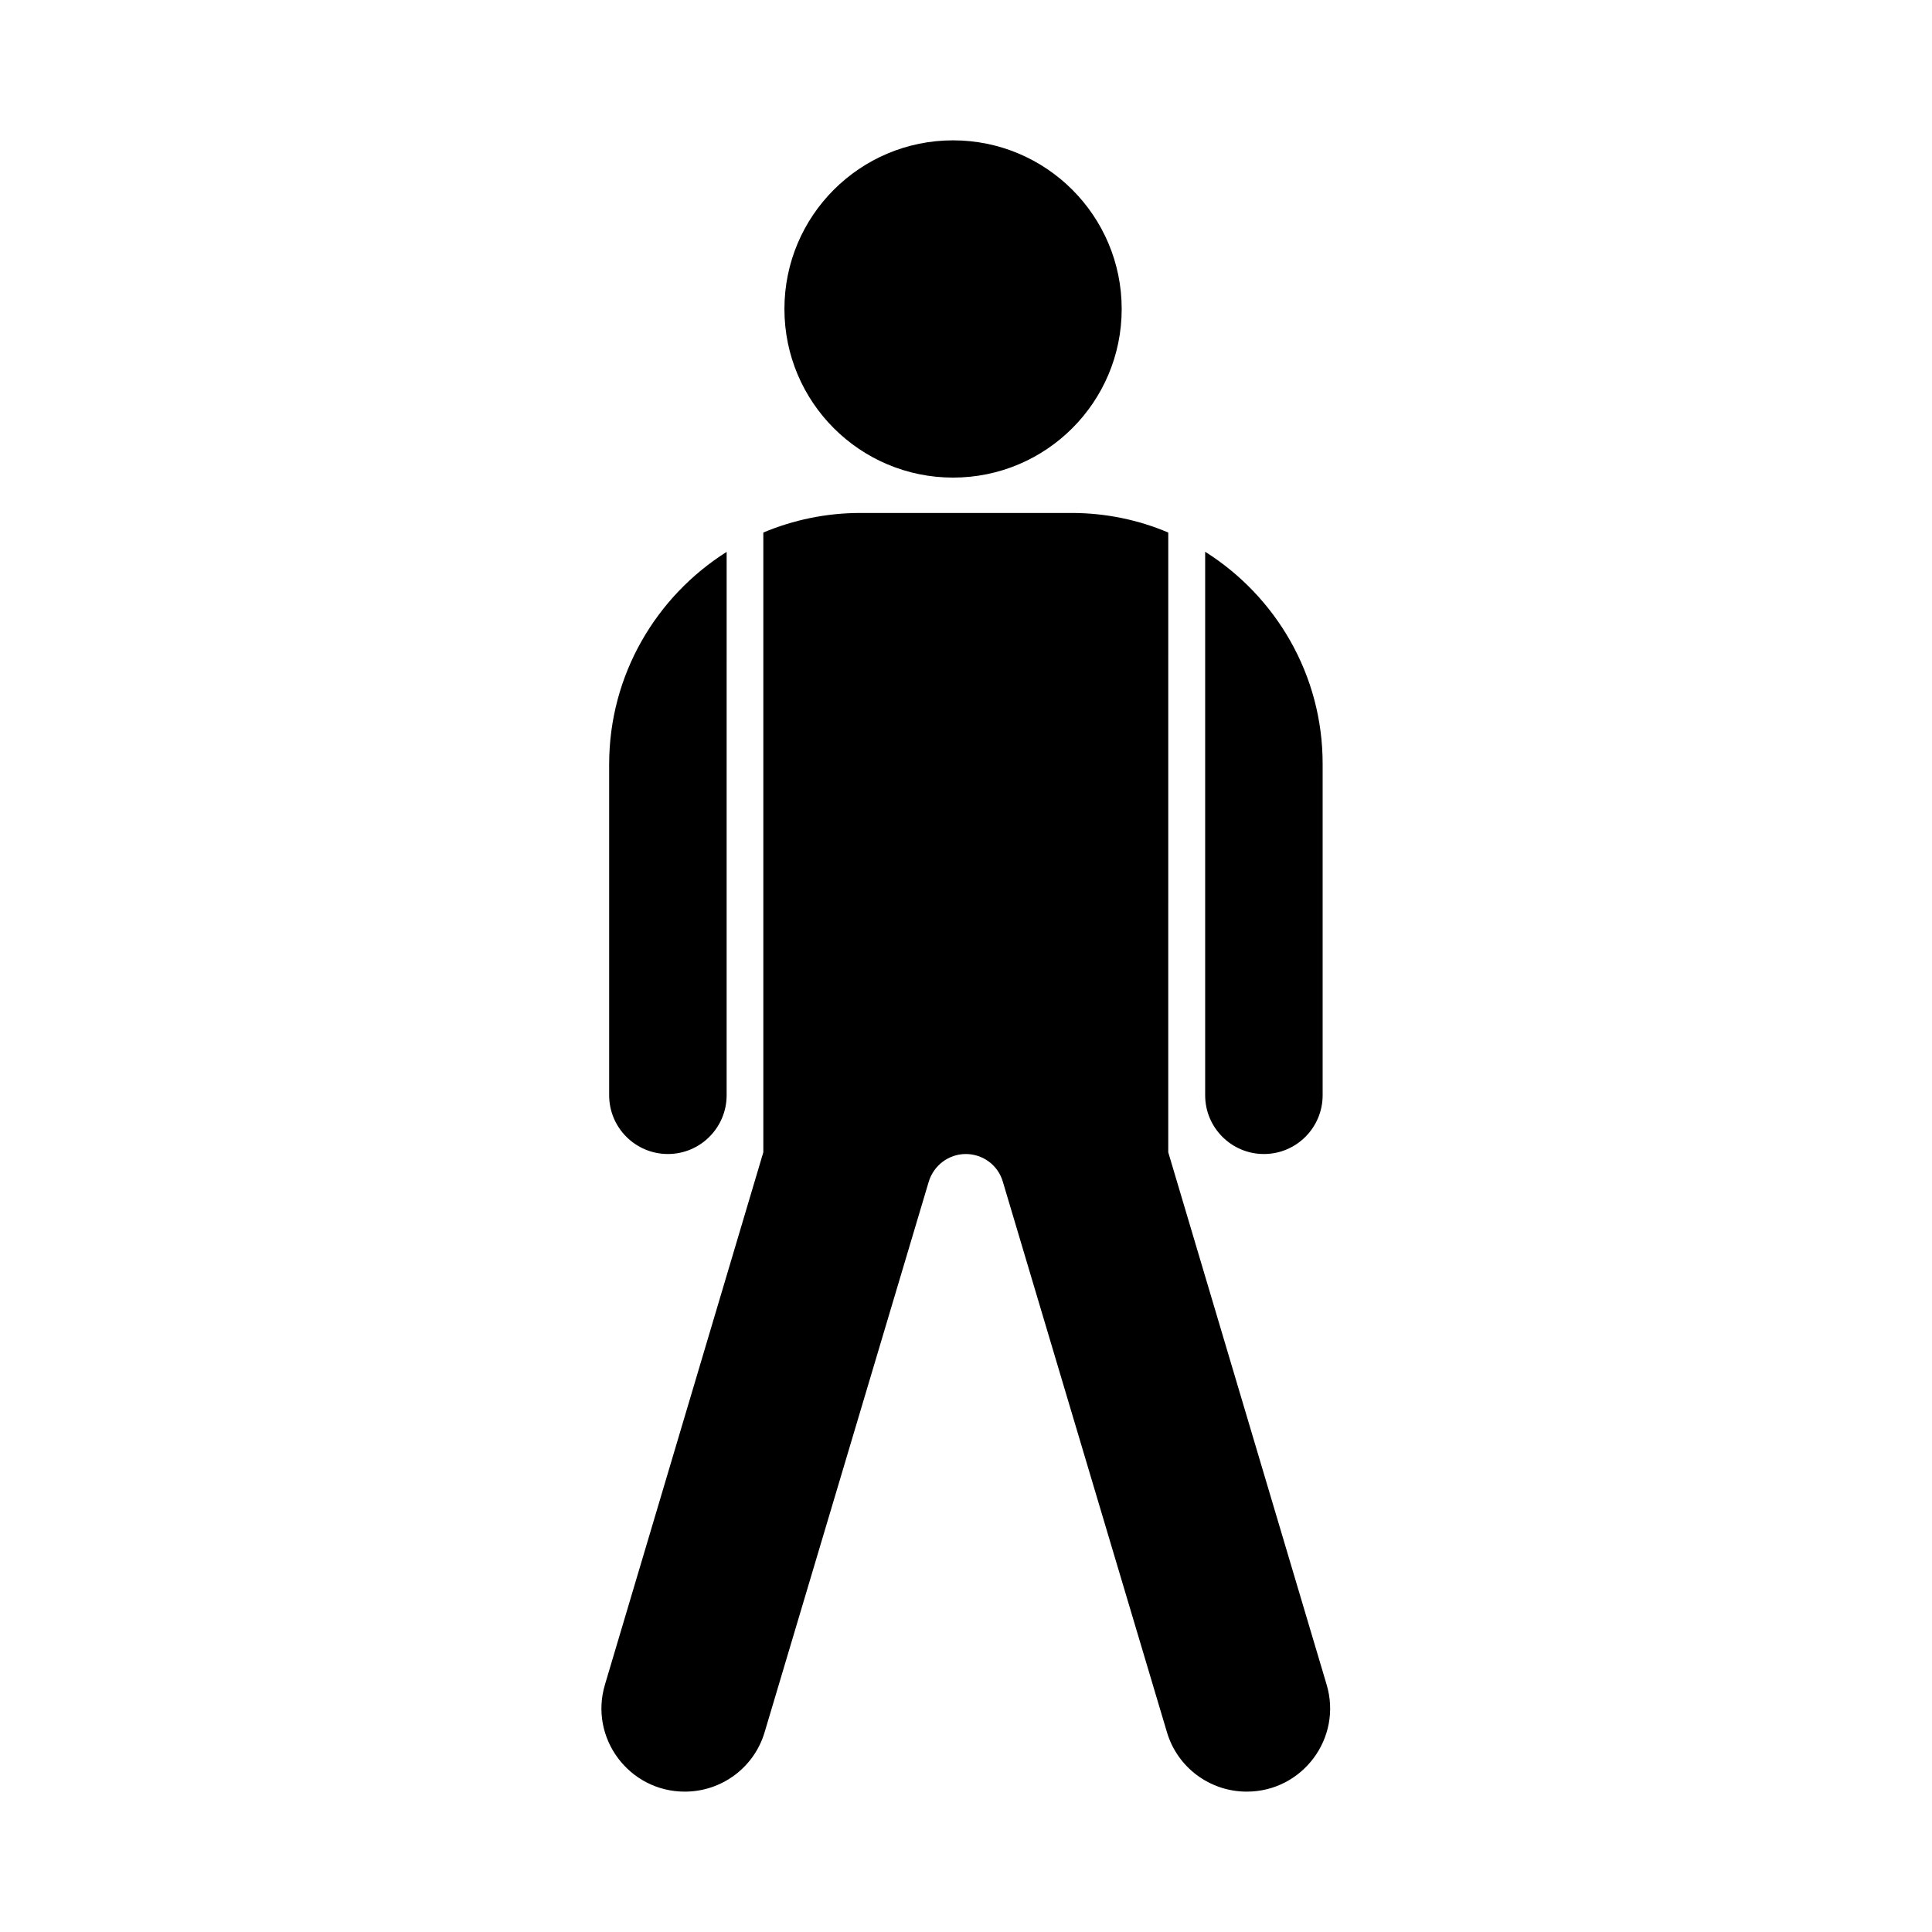
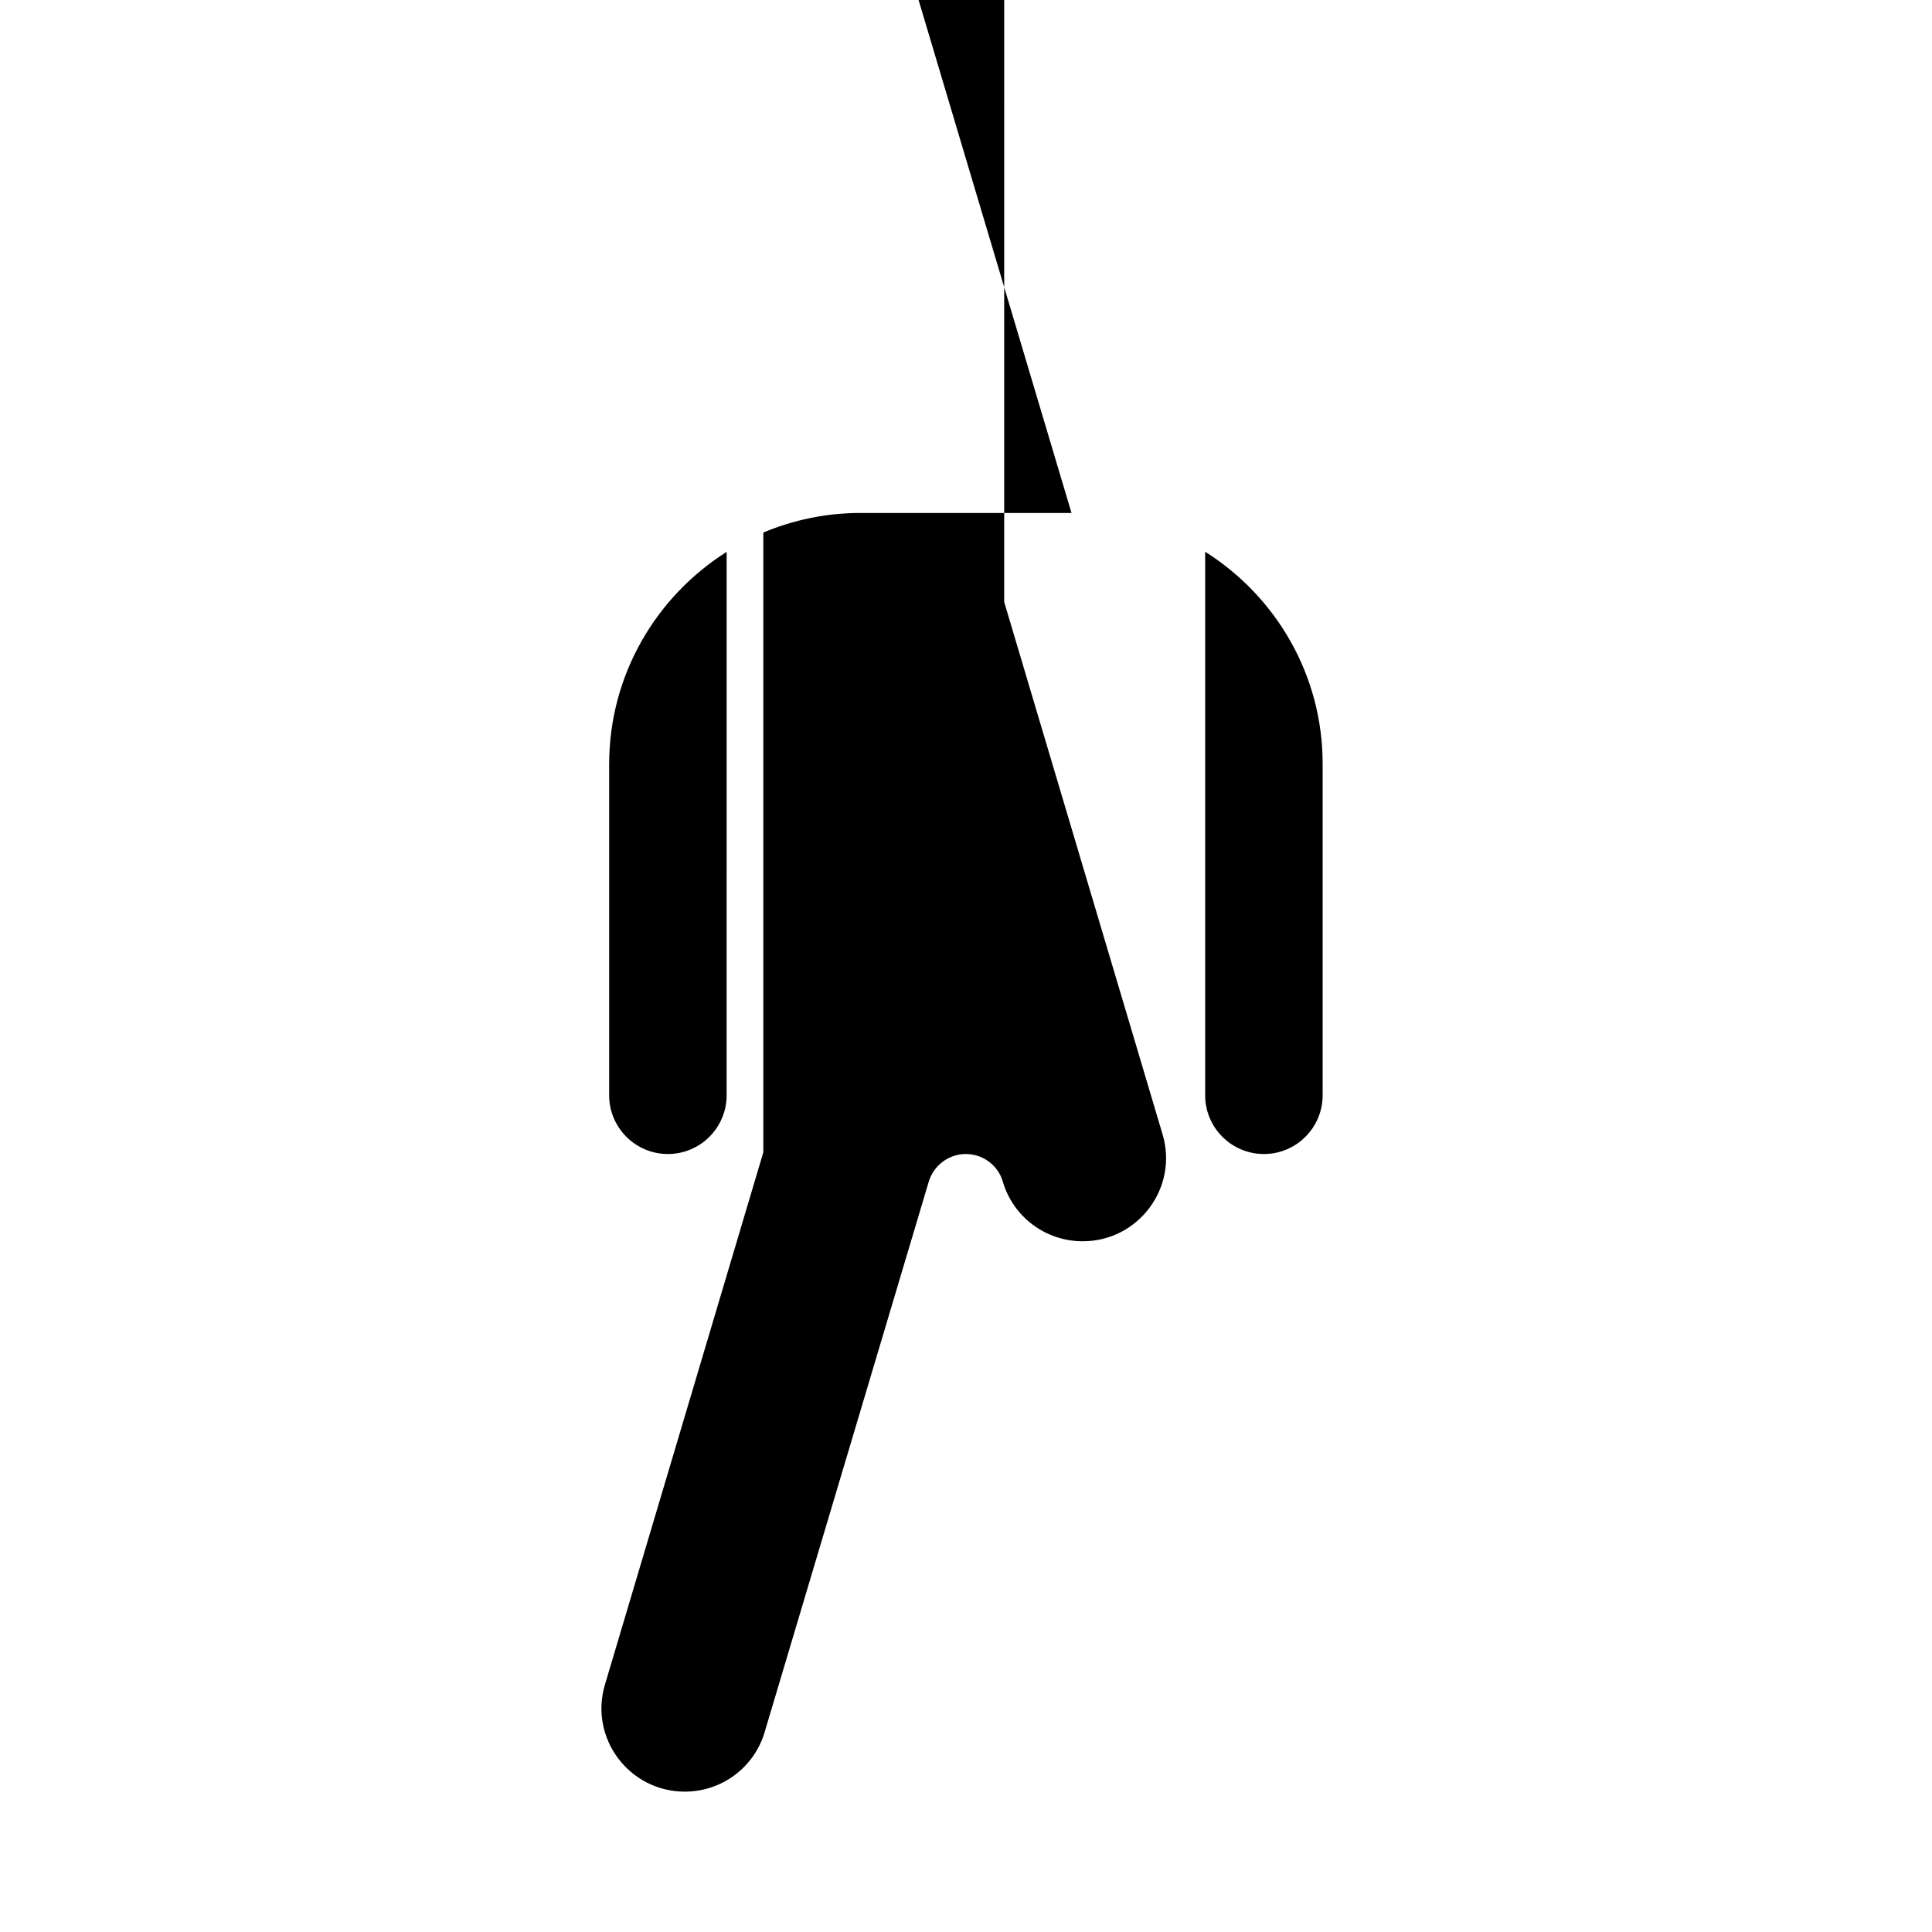
<svg xmlns="http://www.w3.org/2000/svg" fill="#000000" width="800px" height="800px" version="1.1" viewBox="144 144 512 512">
  <g>
-     <path d="m441.26 225.88c0 24.68-20.008 44.688-44.688 44.688-24.684 0-44.691-20.008-44.691-44.688 0-24.68 20.008-44.688 44.691-44.688 24.68 0 44.688 20.008 44.688 44.688" />
    <path d="m336.62 290.22c-18.691 11.789-31.188 32.598-31.188 56.324v87.715c0 8.613 7.004 15.566 15.566 15.566 8.613 0 15.566-7.004 15.566-15.566l0.004-144.04z" />
    <path d="m463.38 290.22v144.04c0 8.613 7.004 15.566 15.566 15.566 8.613 0 15.566-7.004 15.566-15.566v-87.715c0.051-23.727-12.441-44.535-31.133-56.324z" />
-     <path d="m427.96 279.94h-55.926c-9.117 0-17.836 1.863-25.746 5.188v164.24l-41.969 141.07c-4.231 14.156 6.398 28.363 21.16 28.363 9.773 0 18.391-6.398 21.16-15.77l43.48-145.85c1.309-4.332 5.289-7.356 9.824-7.356 4.535 0 8.566 2.973 9.824 7.356l43.48 145.85c2.769 9.371 11.387 15.77 21.16 15.77 14.762 0 25.391-14.207 21.16-28.363l-41.969-141.07 0.004-164.24c-7.812-3.324-16.527-5.188-25.645-5.188z" />
+     <path d="m427.96 279.94h-55.926c-9.117 0-17.836 1.863-25.746 5.188v164.24l-41.969 141.07c-4.231 14.156 6.398 28.363 21.16 28.363 9.773 0 18.391-6.398 21.16-15.77l43.48-145.85c1.309-4.332 5.289-7.356 9.824-7.356 4.535 0 8.566 2.973 9.824 7.356c2.769 9.371 11.387 15.77 21.16 15.77 14.762 0 25.391-14.207 21.16-28.363l-41.969-141.07 0.004-164.24c-7.812-3.324-16.527-5.188-25.645-5.188z" />
  </g>
</svg>